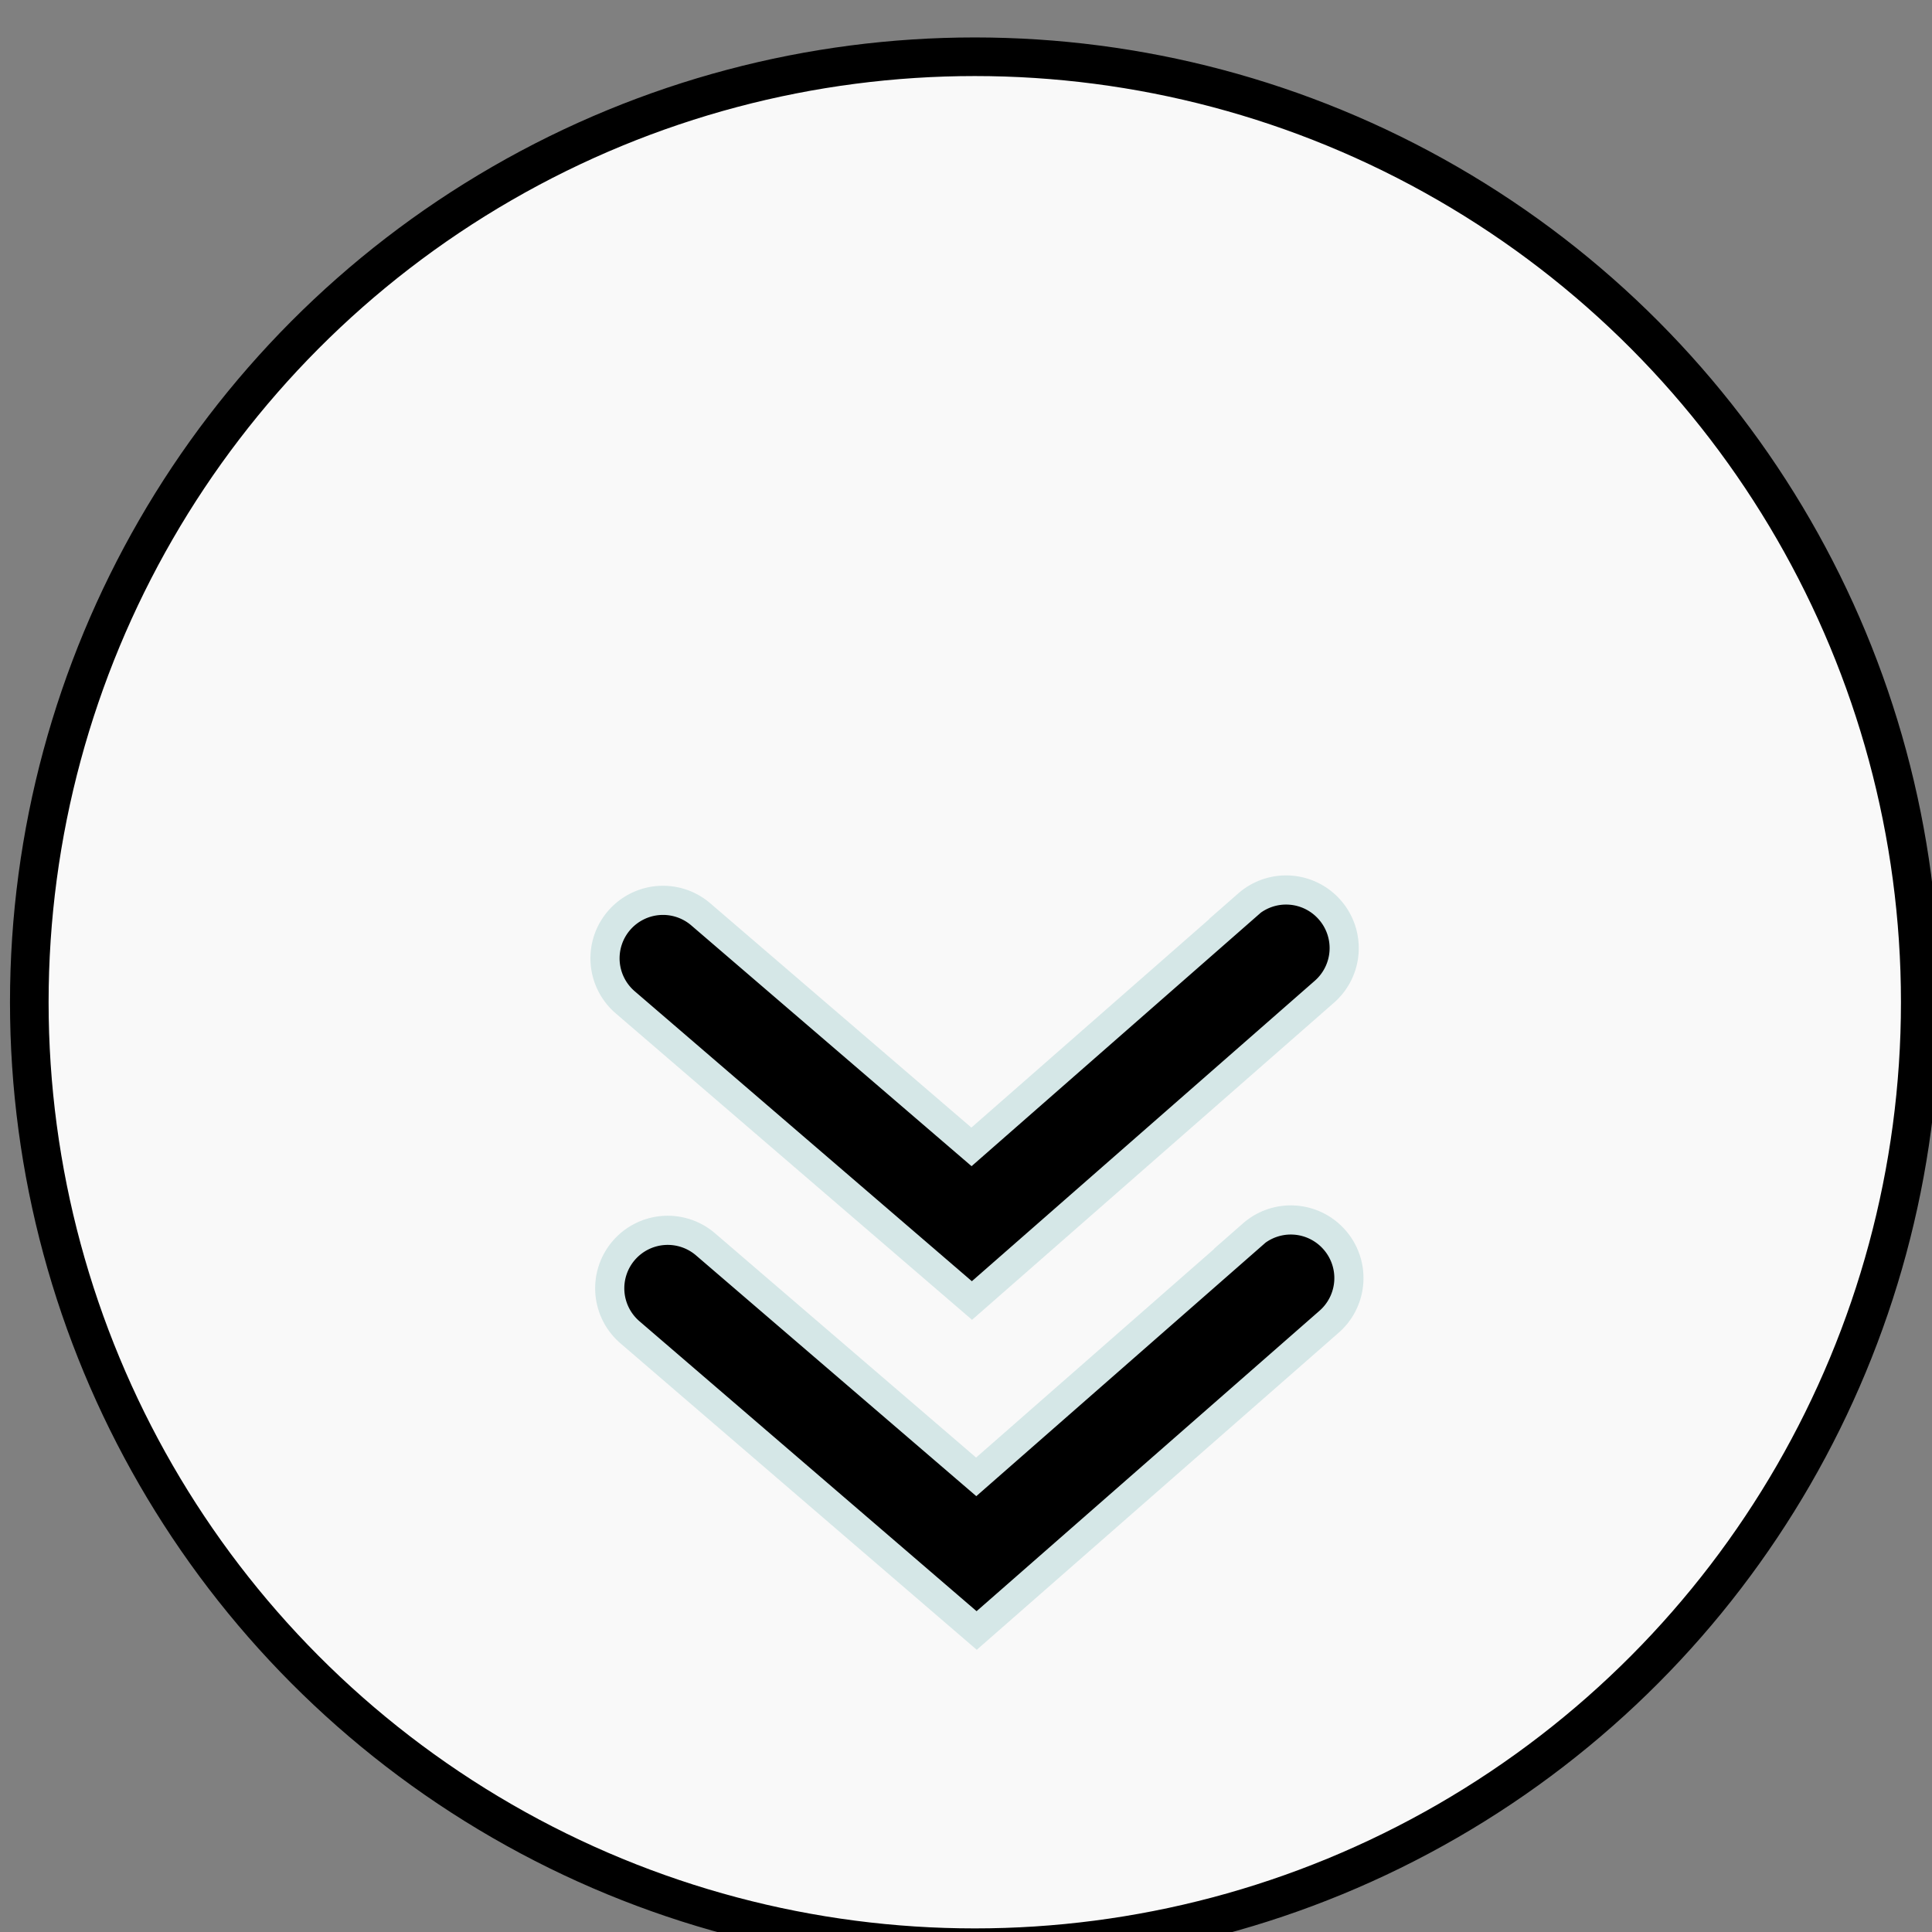
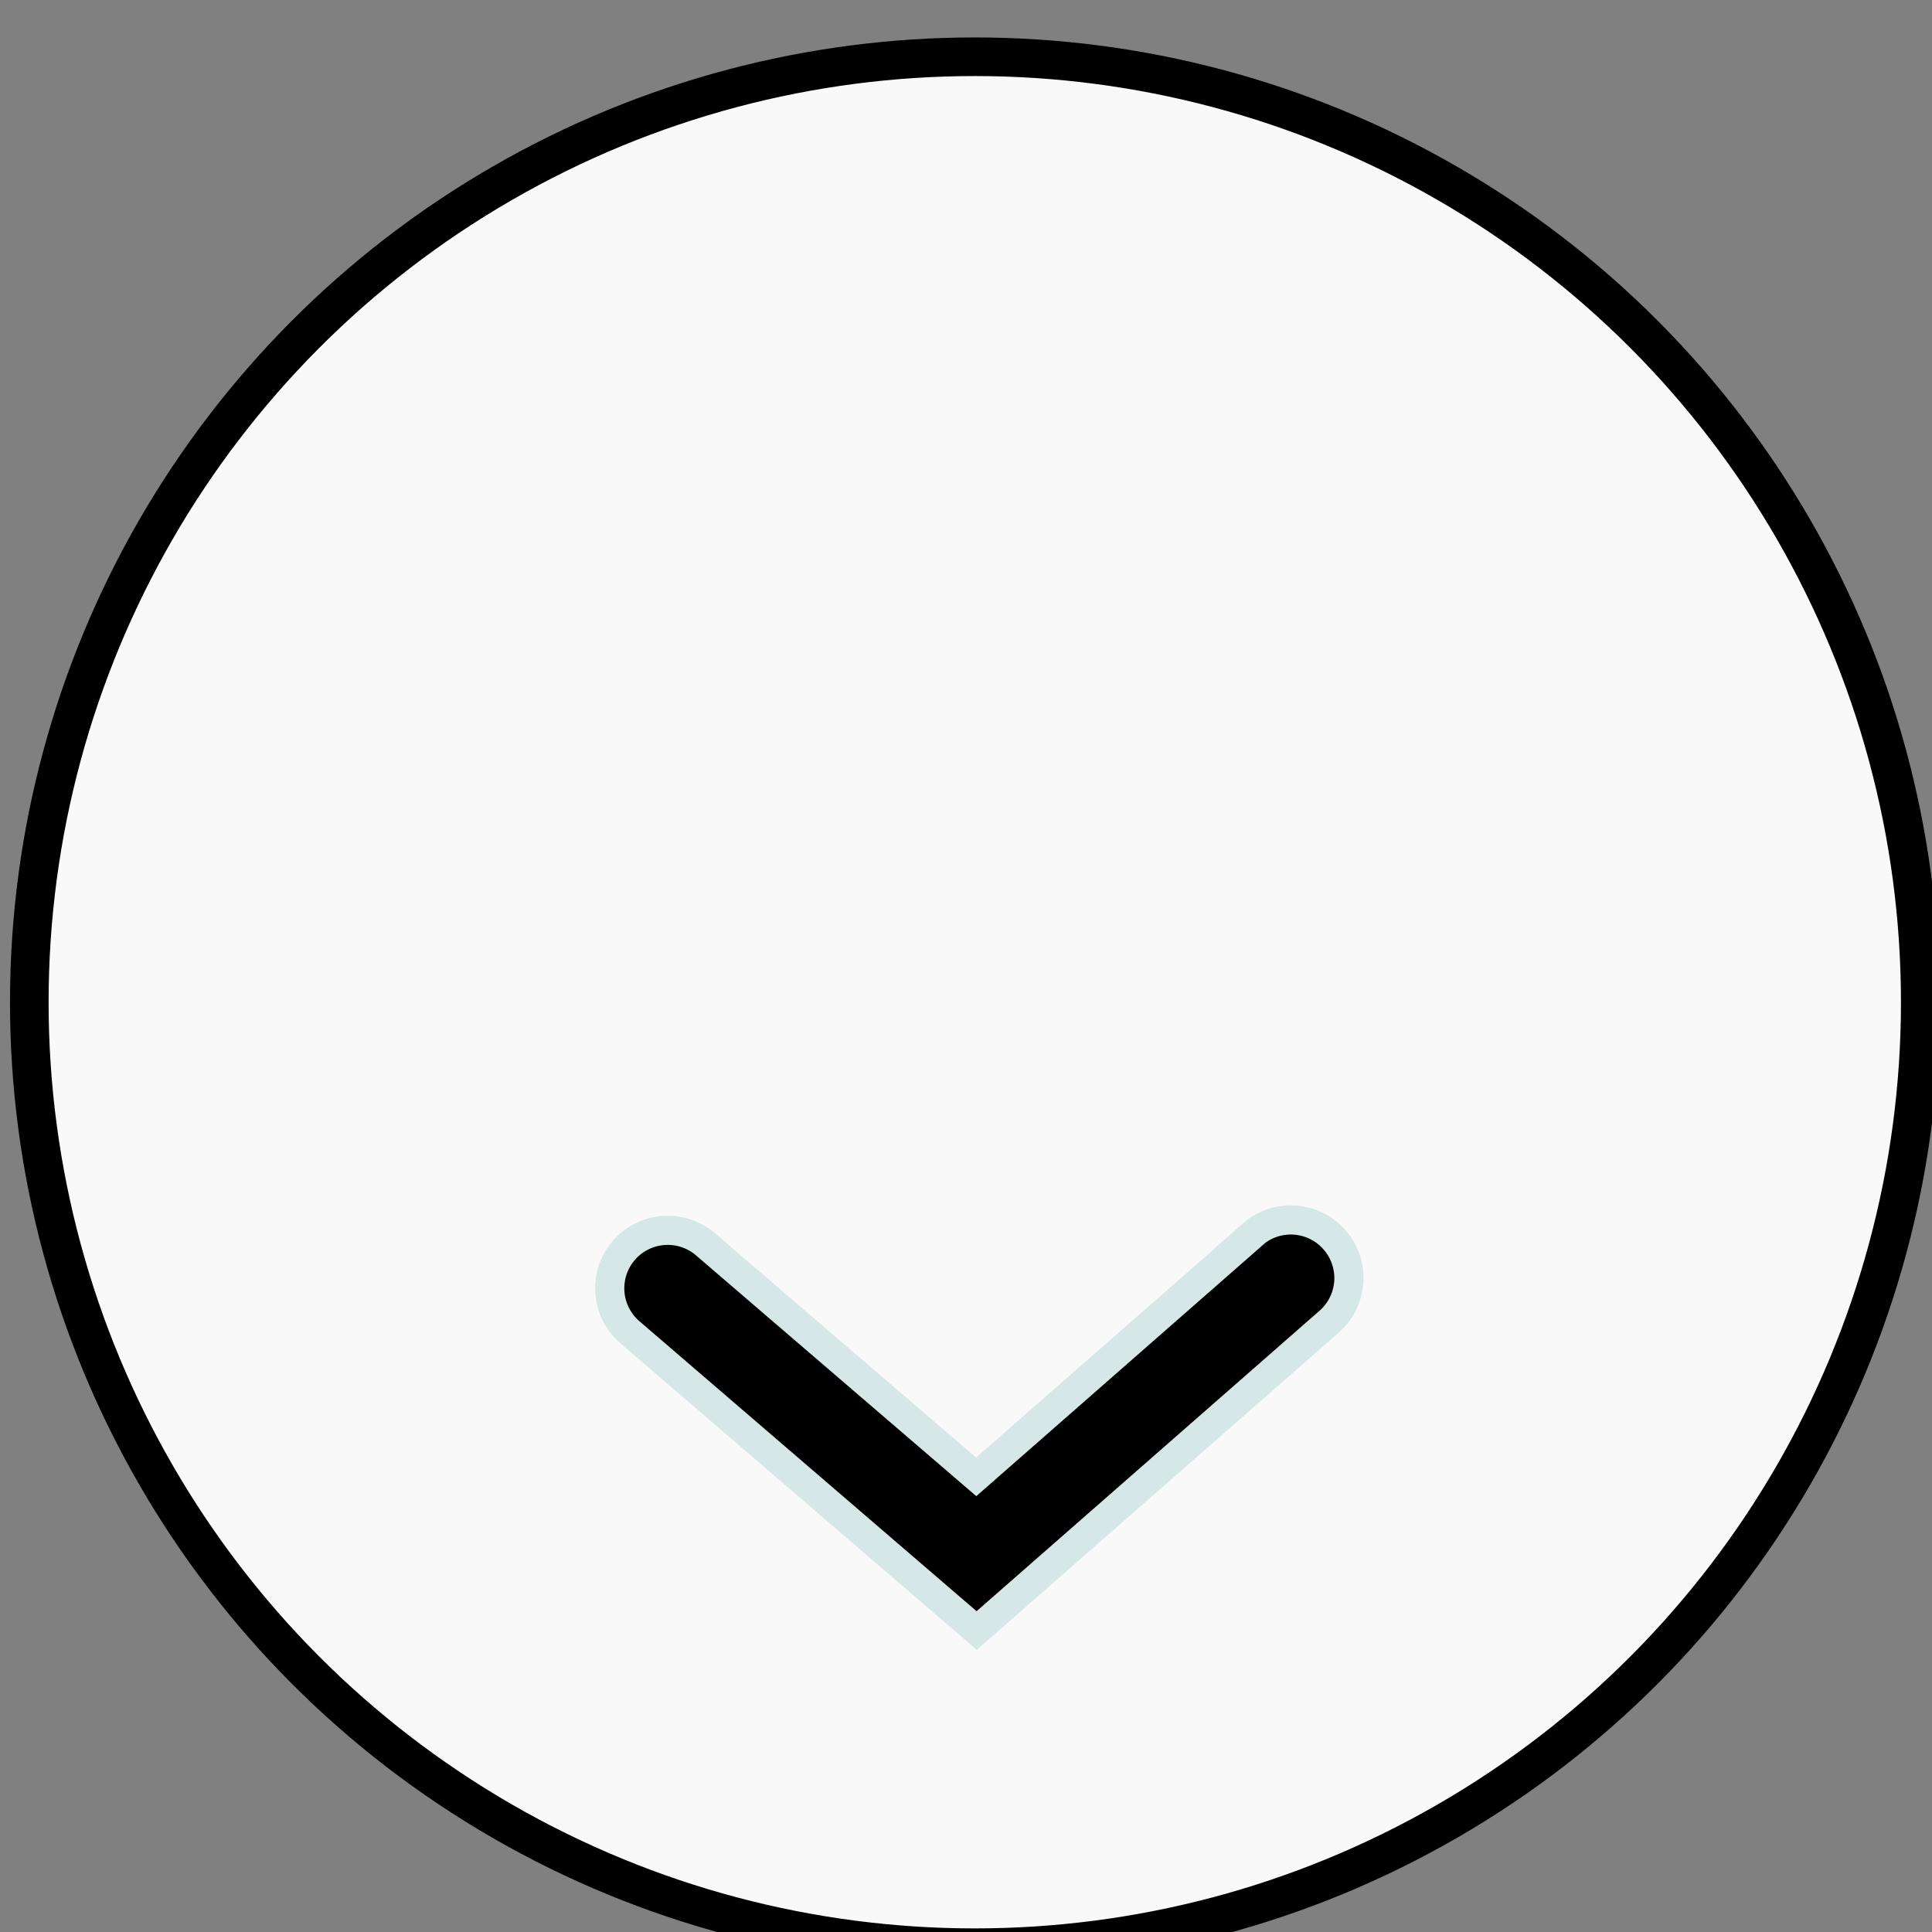
<svg xmlns="http://www.w3.org/2000/svg" xmlns:ns1="http://sodipodi.sourceforge.net/DTD/sodipodi-0.dtd" xmlns:ns2="http://www.inkscape.org/namespaces/inkscape" width="13.229mm" height="13.229mm" viewBox="0 0 13.229 13.229" version="1.1" id="svg1" ns1:docname="knopdown1.svg" ns2:version="1.4 (e7c3feb, 2024-10-09)">
  <rect x="0" y="0" width="13.229" height="13.229" fill="#808080" stroke="none" />
  <ns1:namedview id="namedview1" pagecolor="#ffffff" bordercolor="#000000" borderopacity="0.25" ns2:showpageshadow="2" ns2:pageopacity="0.0" ns2:pagecheckerboard="0" ns2:deskcolor="#d1d1d1" ns2:document-units="mm" ns2:zoom="16.4" ns2:cx="25.030488" ns2:cy="25.030488" ns2:window-width="1247" ns2:window-height="1022" ns2:window-x="815" ns2:window-y="89" ns2:window-maximized="0" ns2:current-layer="g14" />
  <defs id="defs1" />
  <g id="layer1" transform="translate(-100.277,-125.148)" style="stroke:#000000;stroke-opacity:1">
    <g id="g14" transform="matrix(1.079,0,0,1.079,-76.596,-629.211)" style="stroke:#000000;stroke-opacity:1">
      <circle style="fill:#f9f9f9;fill-opacity:1;stroke:#000000;stroke-width:0.245;stroke-linecap:round;stroke-dasharray:none;stroke-dashoffset:0.698;stroke-opacity:1" id="path11" cx="170.109" cy="705.488" r="6" />
-       <path style="fill:#000000;stroke:#d5e7e7;stroke-linecap:round;stroke-dashoffset:0.698;stroke-opacity:1;stroke-width:0.185;stroke-dasharray:none;fill-opacity:1" d="m 171.844,704.867 -1.756,1.539 -1.717,-1.475 a 0.368,0.368 0 0 0 -0.52,0.039 0.368,0.368 0 0 0 0.039,0.518 l 2.201,1.893 2.236,-1.959 a 0.368,0.368 0 0 0 0.035,-0.52 0.368,0.368 0 0 0 -0.52,-0.035 z" id="path14" />
      <path style="fill:#000000;fill-opacity:1;stroke:#d5e7e7;stroke-width:0.185;stroke-linecap:round;stroke-dasharray:none;stroke-dashoffset:0.698;stroke-opacity:1" d="m 171.874,706.961 -1.756,1.539 -1.717,-1.475 a 0.368,0.368 0 0 0 -0.52,0.039 0.368,0.368 0 0 0 0.039,0.518 l 2.201,1.893 2.236,-1.959 a 0.368,0.368 0 0 0 0.035,-0.52 0.368,0.368 0 0 0 -0.52,-0.035 z" id="path1" />
    </g>
  </g>
</svg>